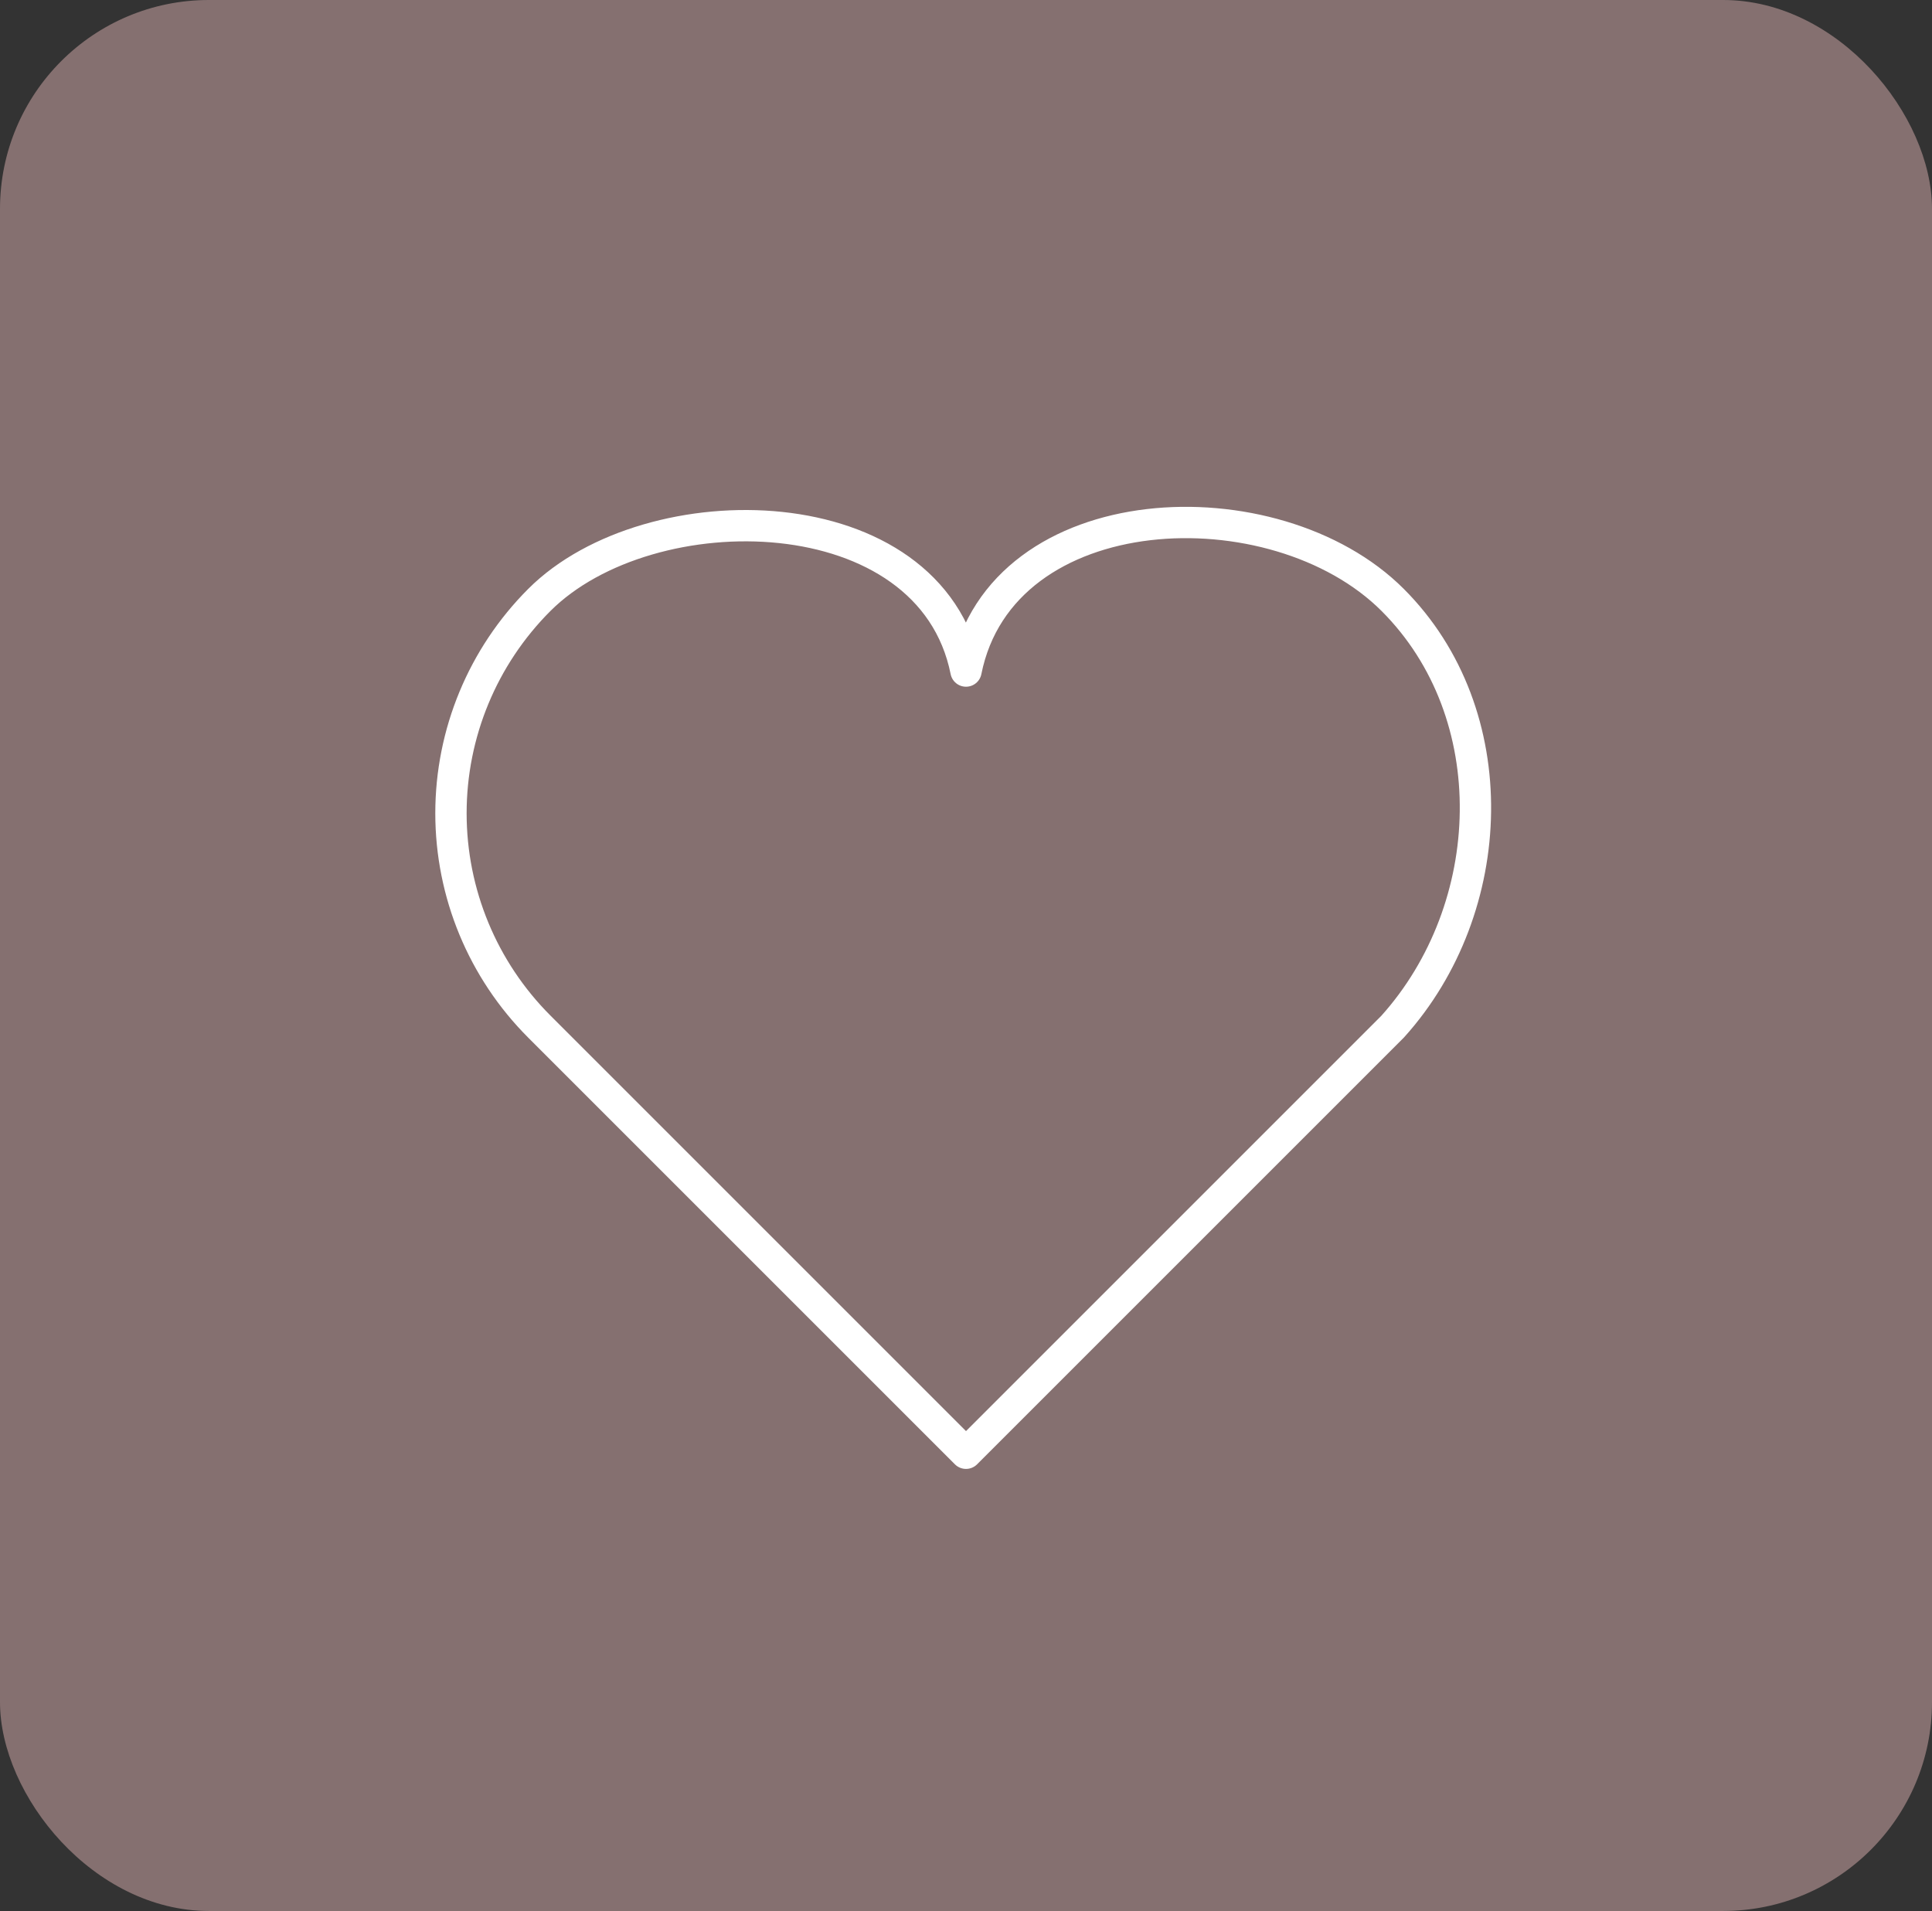
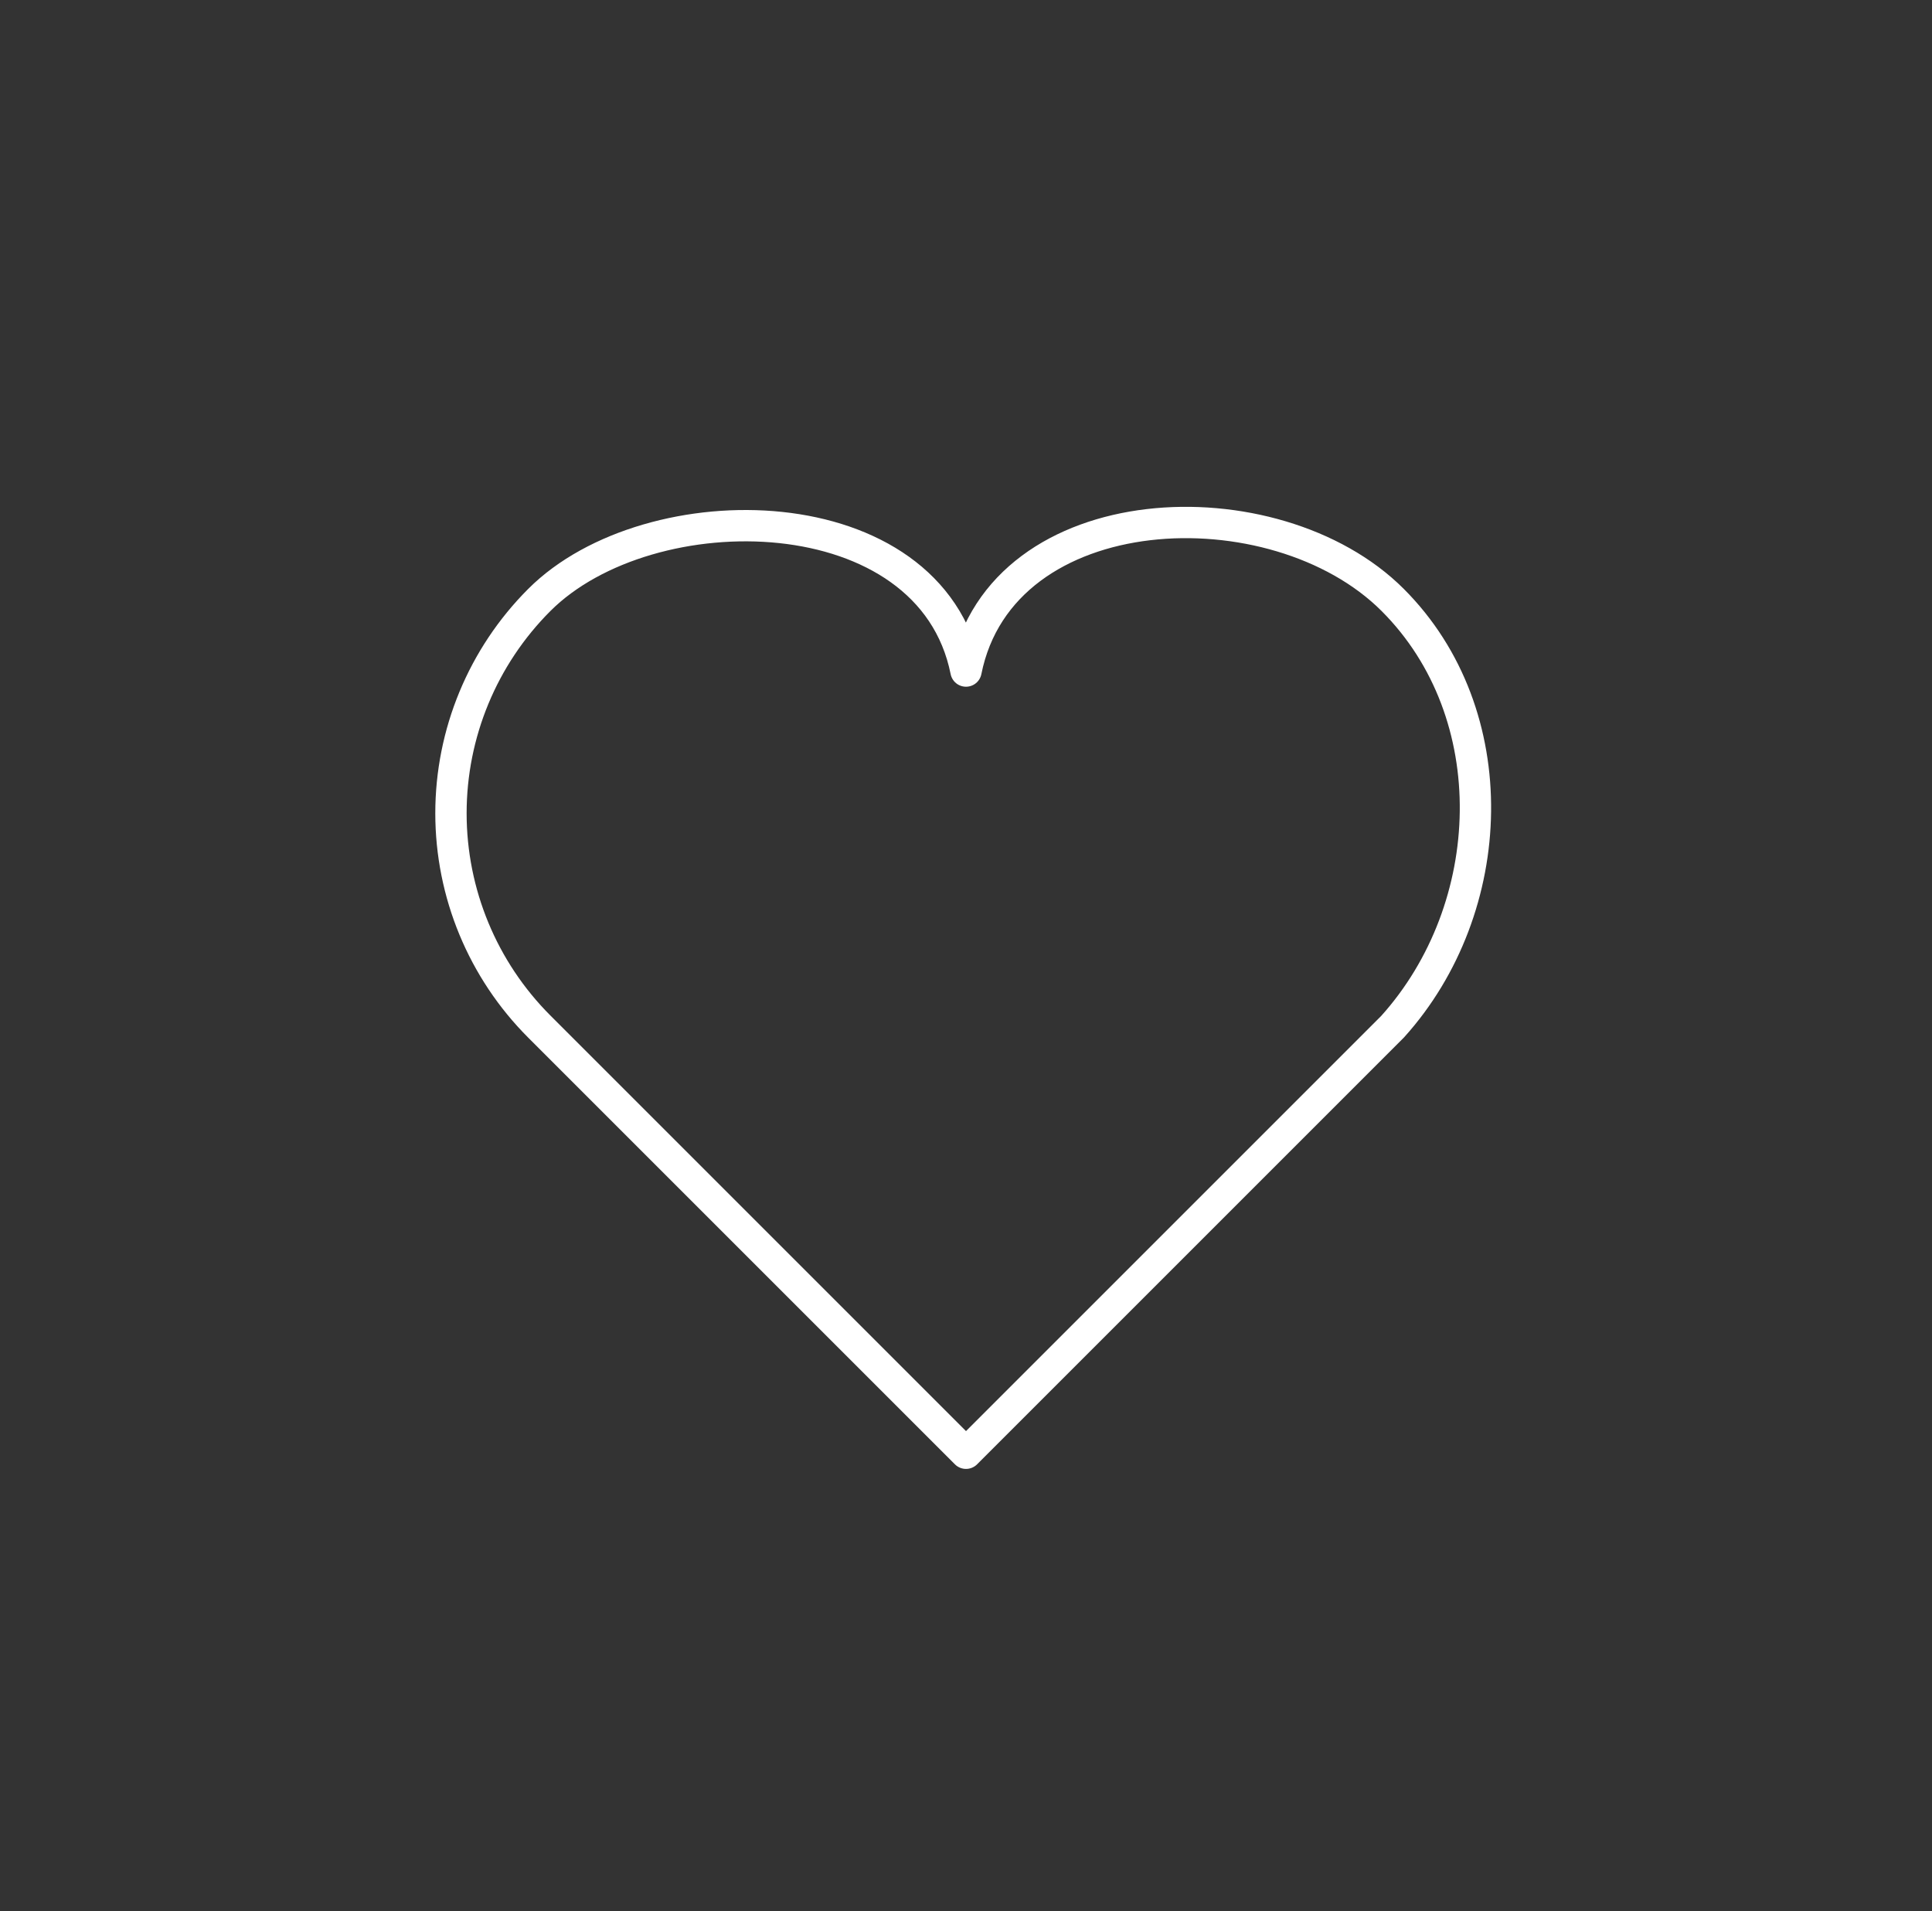
<svg xmlns="http://www.w3.org/2000/svg" width="185" height="183" viewBox="0 0 185 183" fill="none">
  <rect x="0" y="0" width="185" height="183" fill="#333333" stroke="none" />
-   <rect width="185" height="183" rx="20" fill="#857070" />
  <path d="M92.5 64.262C95.905 47.238 122.074 46.169 133.357 57.452C144.273 68.368 143.571 86.965 133.357 98.309L92.5 139.167L51.643 98.309C46.225 92.891 43.182 85.543 43.182 77.881C43.182 70.219 46.225 62.871 51.643 57.452C62.198 46.898 89.095 47.238 92.5 64.262Z" stroke="white" stroke-width="3" stroke-linecap="round" stroke-linejoin="round" />
</svg>